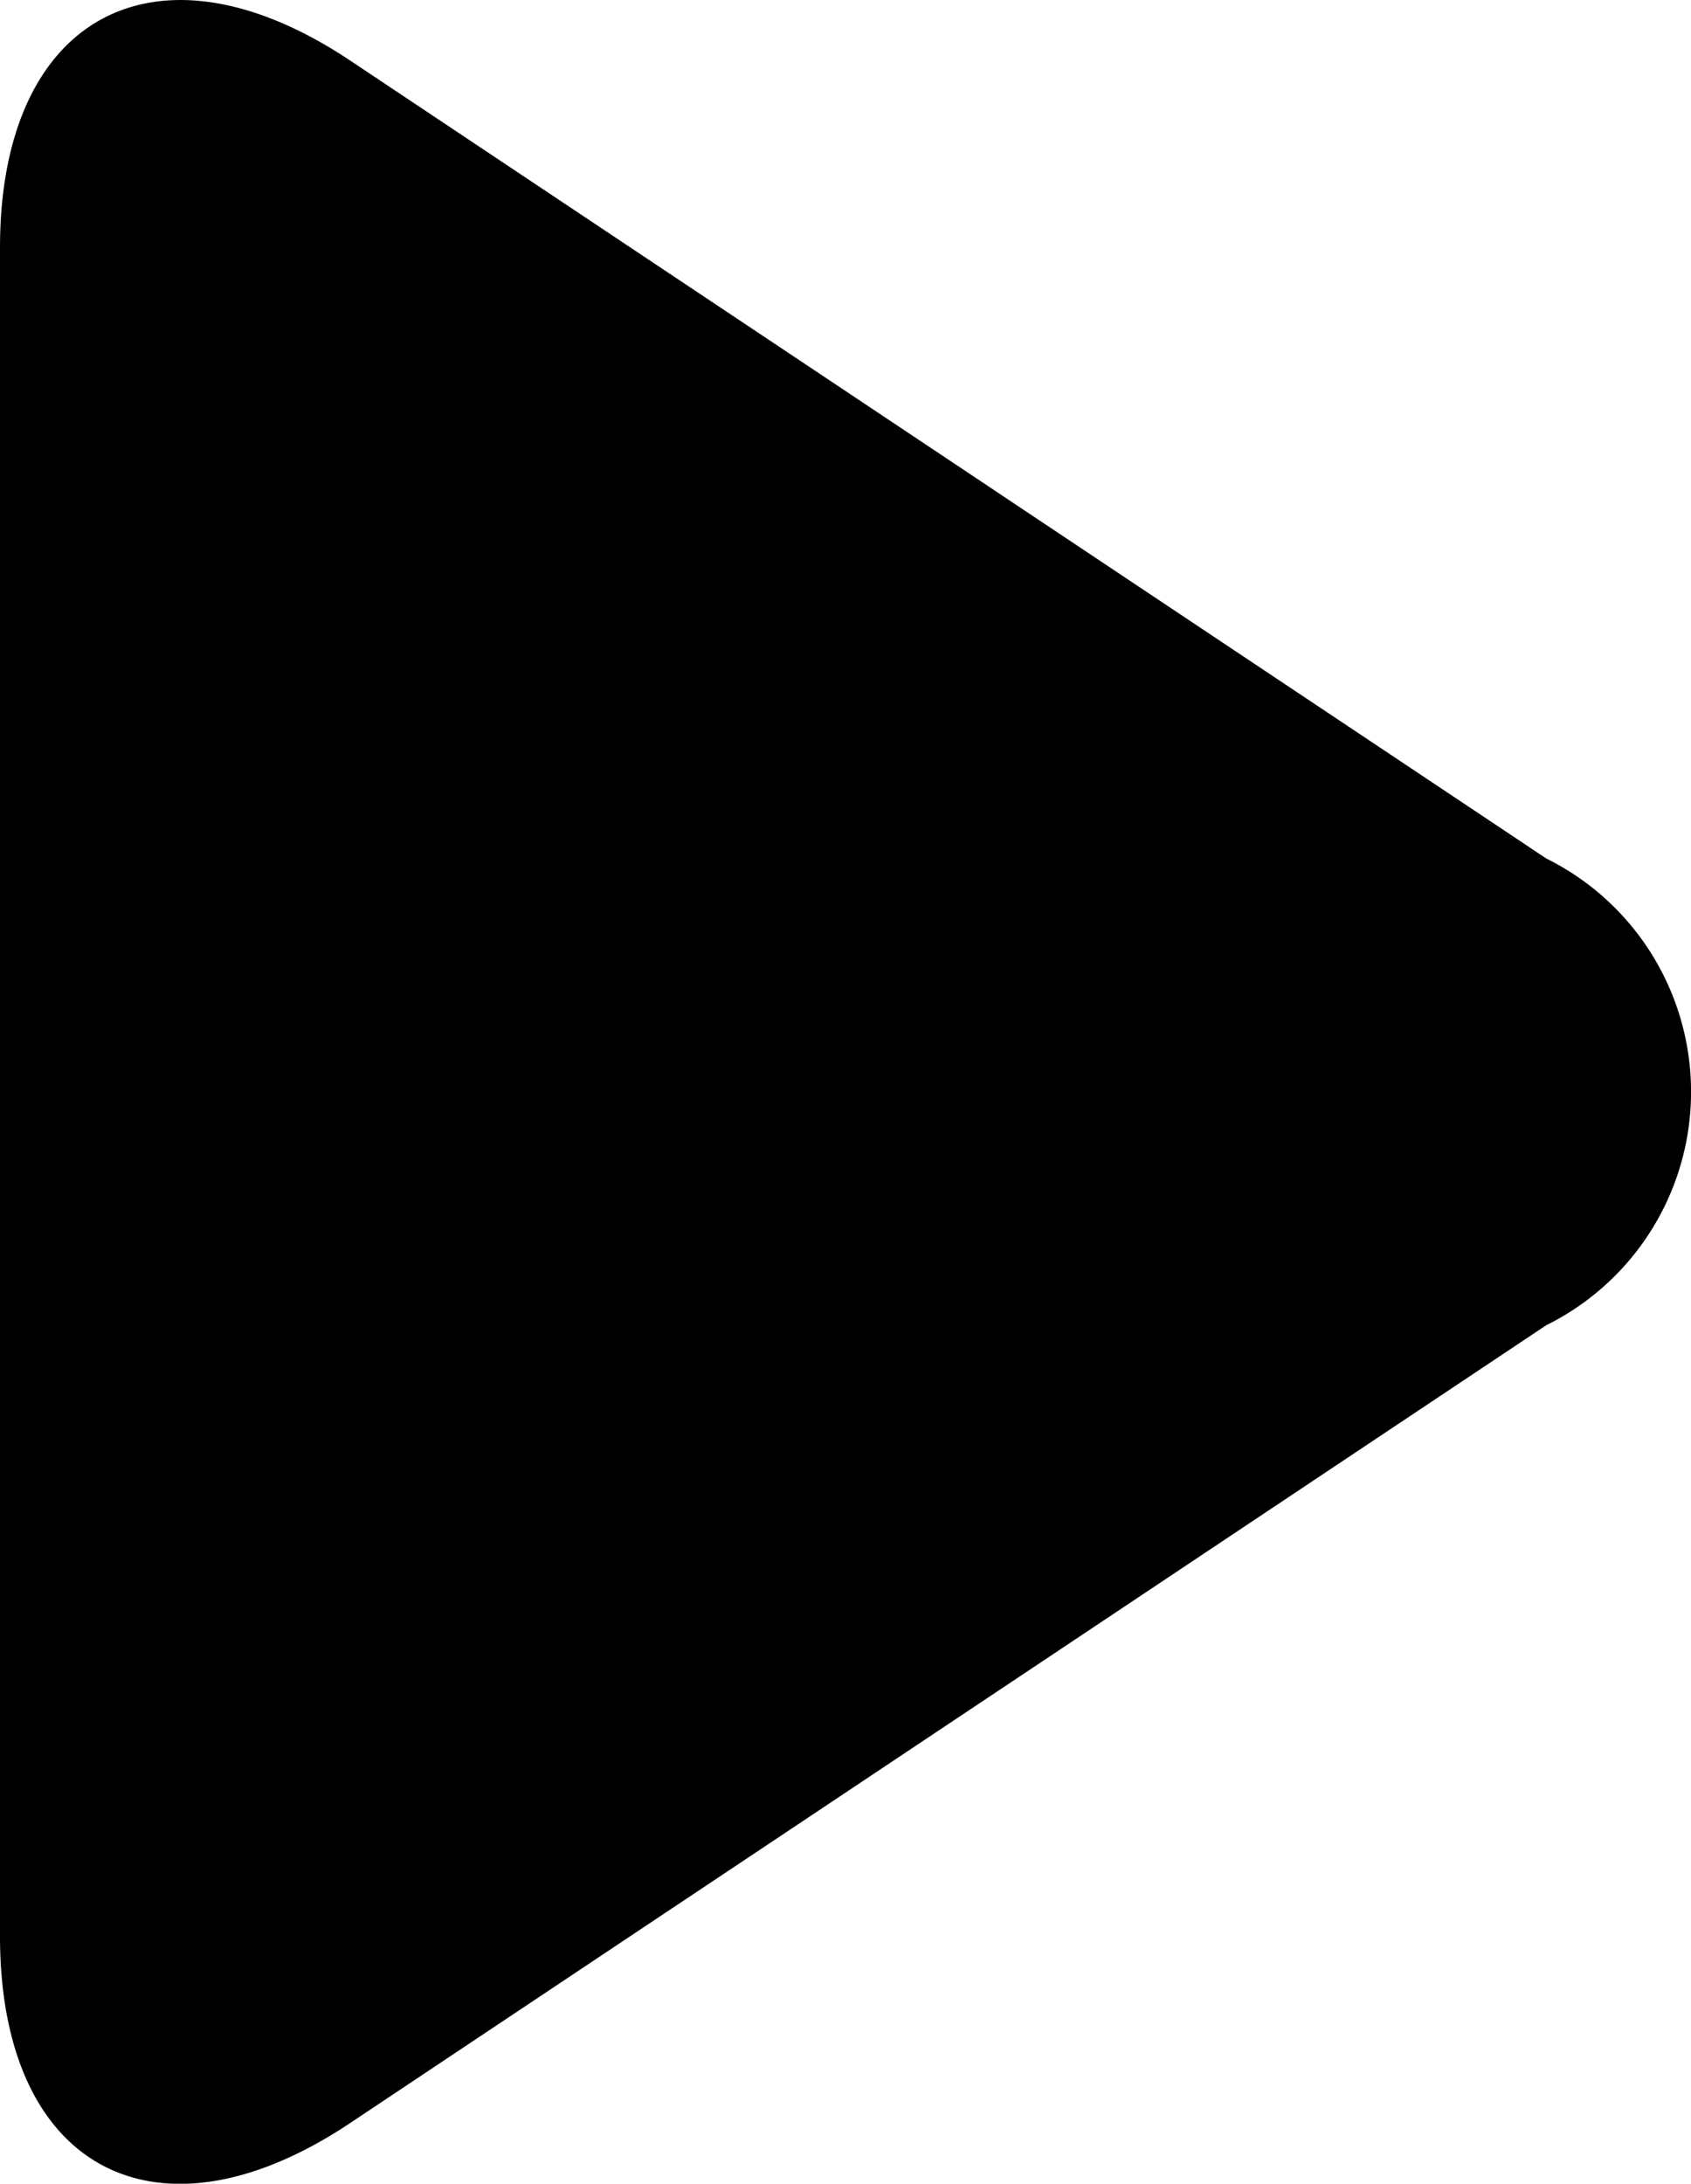
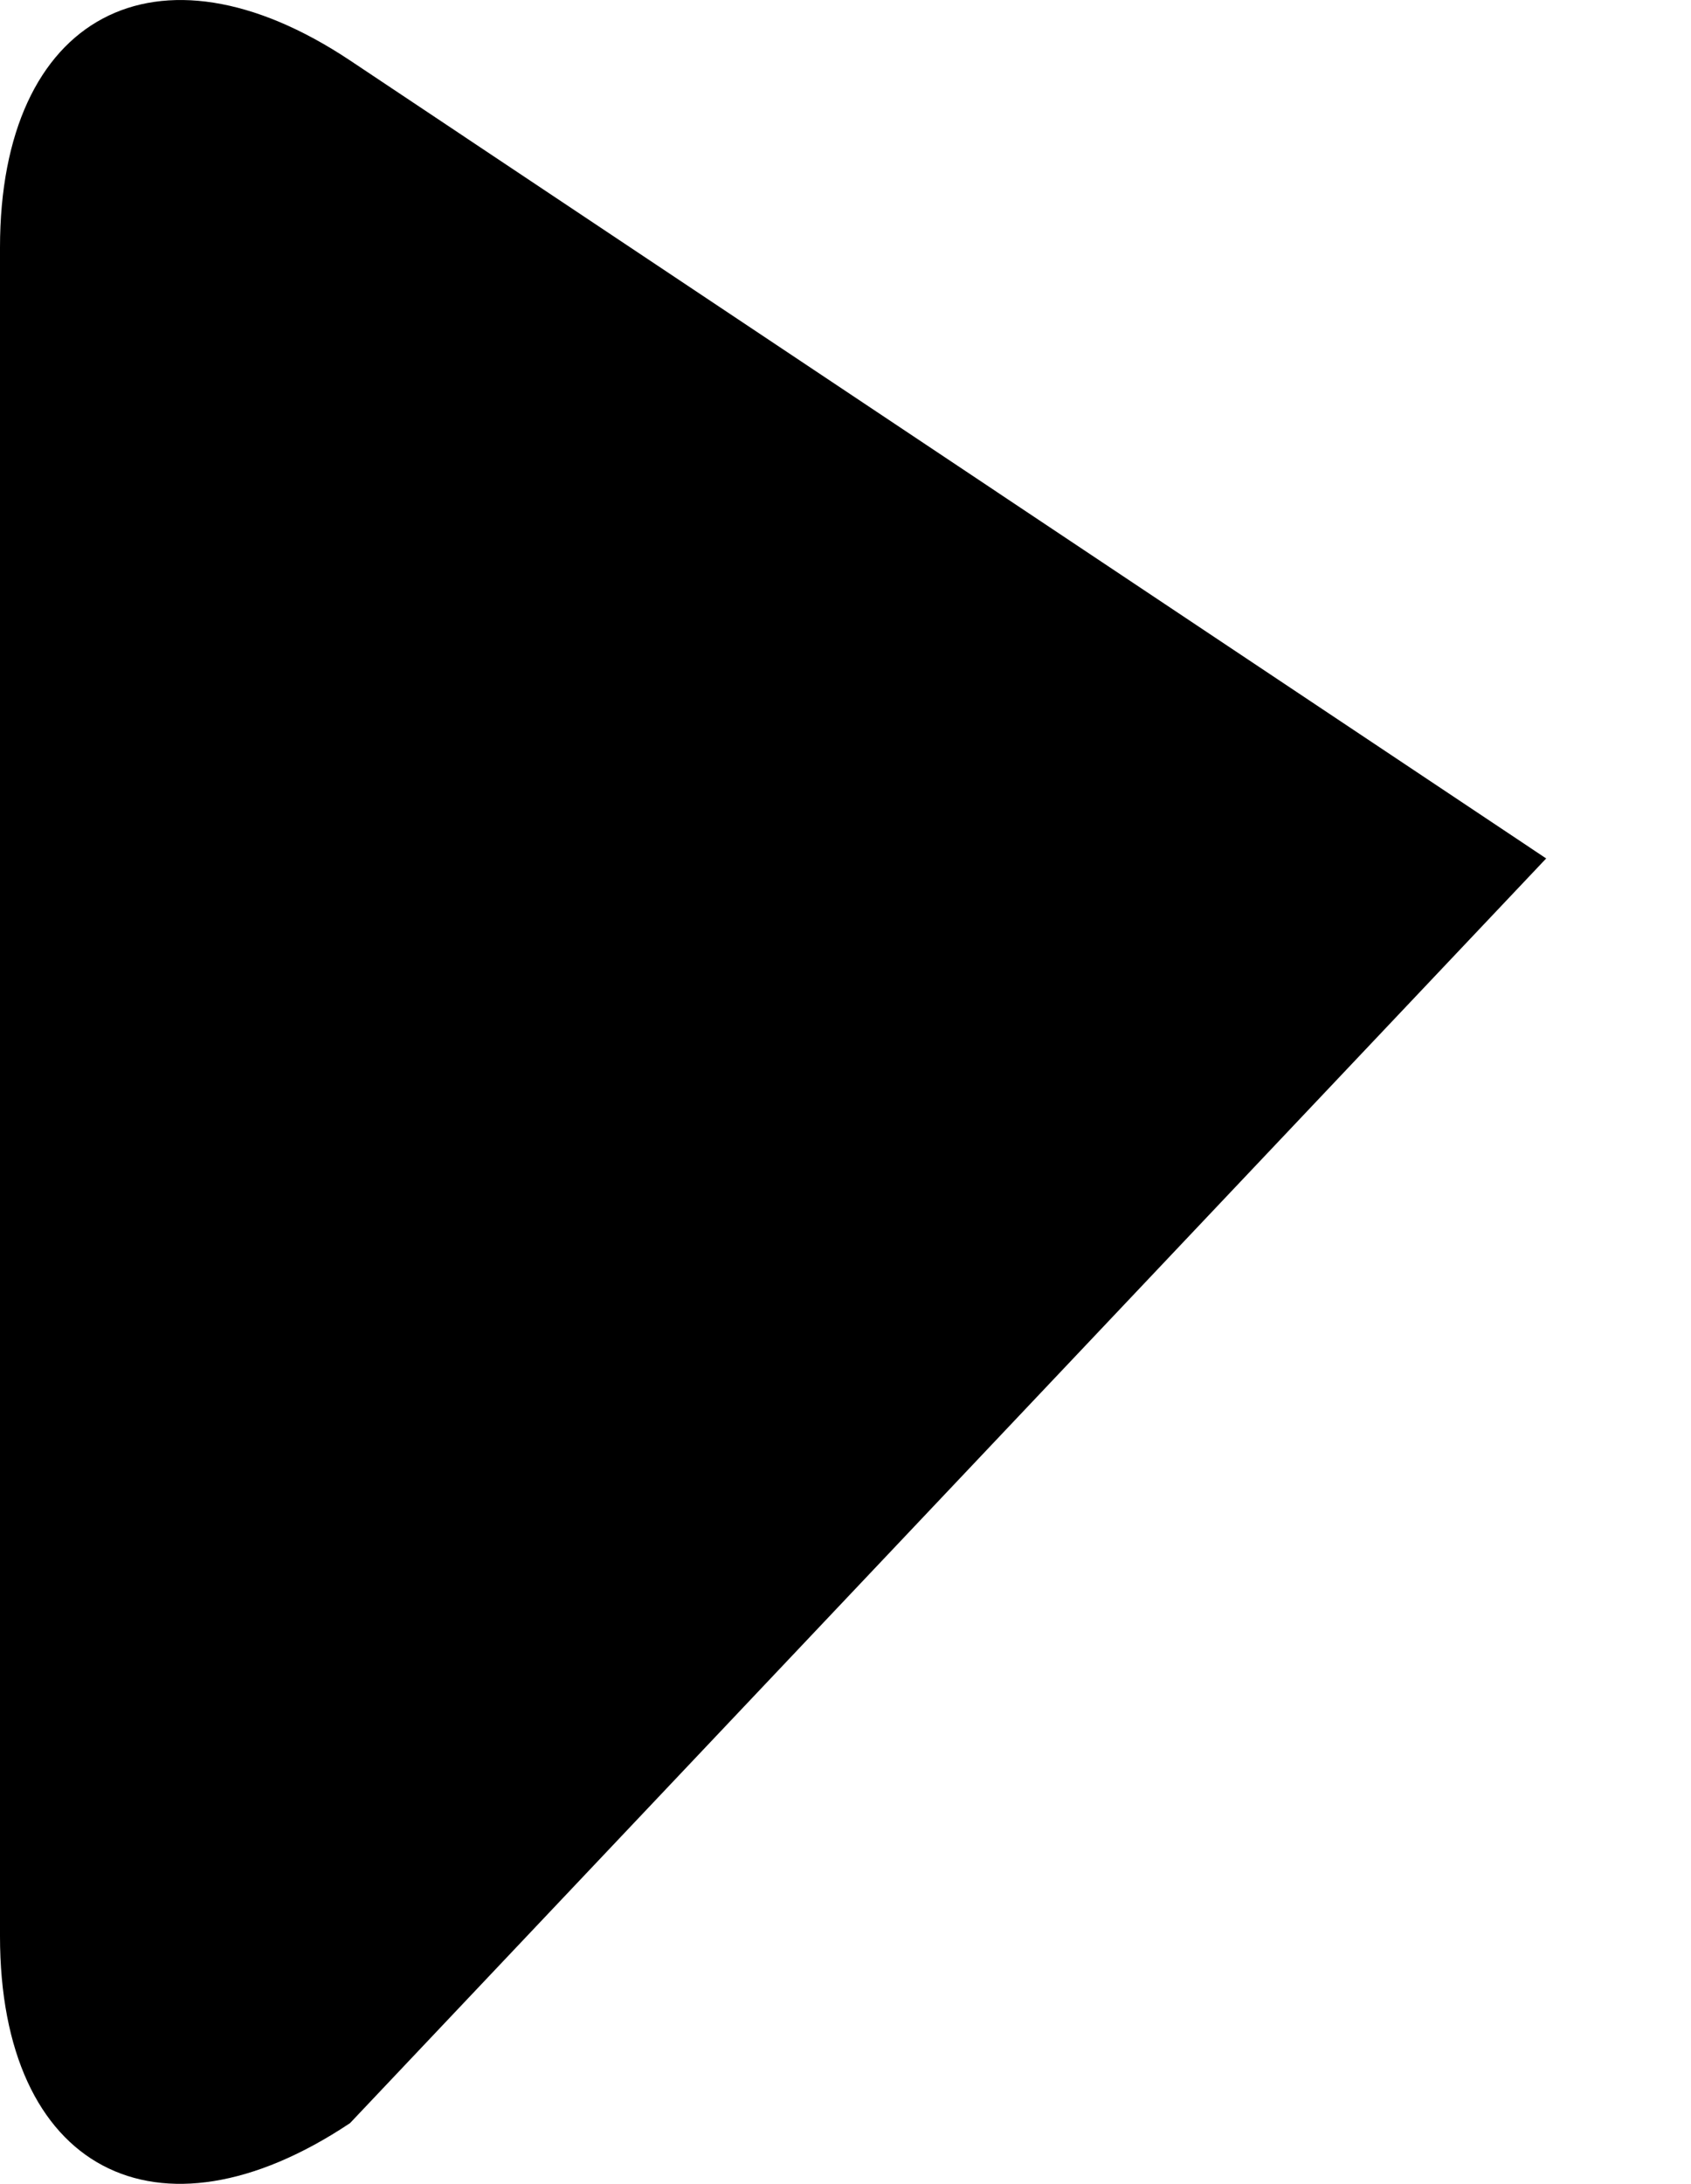
<svg xmlns="http://www.w3.org/2000/svg" width="11" height="14.197" viewBox="0 0 11 14.197">
  <g id="play-black" transform="translate(0 -0.261)">
    <g id="desktop-component-library" transform="translate(-118 -8062)">
      <g id="Group-5" transform="translate(96 7746)">
-         <path id="play" d="M24.277,330.064c-1.257.838-2.277.3-2.277-1.216V317.871c0-1.51,1.02-2.054,2.277-1.217l7.781,5.188a1.693,1.693,0,0,1,0,3.035Z" fill-rule="evenodd" />
+         <path id="play" d="M24.277,330.064c-1.257.838-2.277.3-2.277-1.216V317.871c0-1.51,1.02-2.054,2.277-1.217l7.781,5.188Z" fill-rule="evenodd" />
      </g>
    </g>
  </g>
</svg>